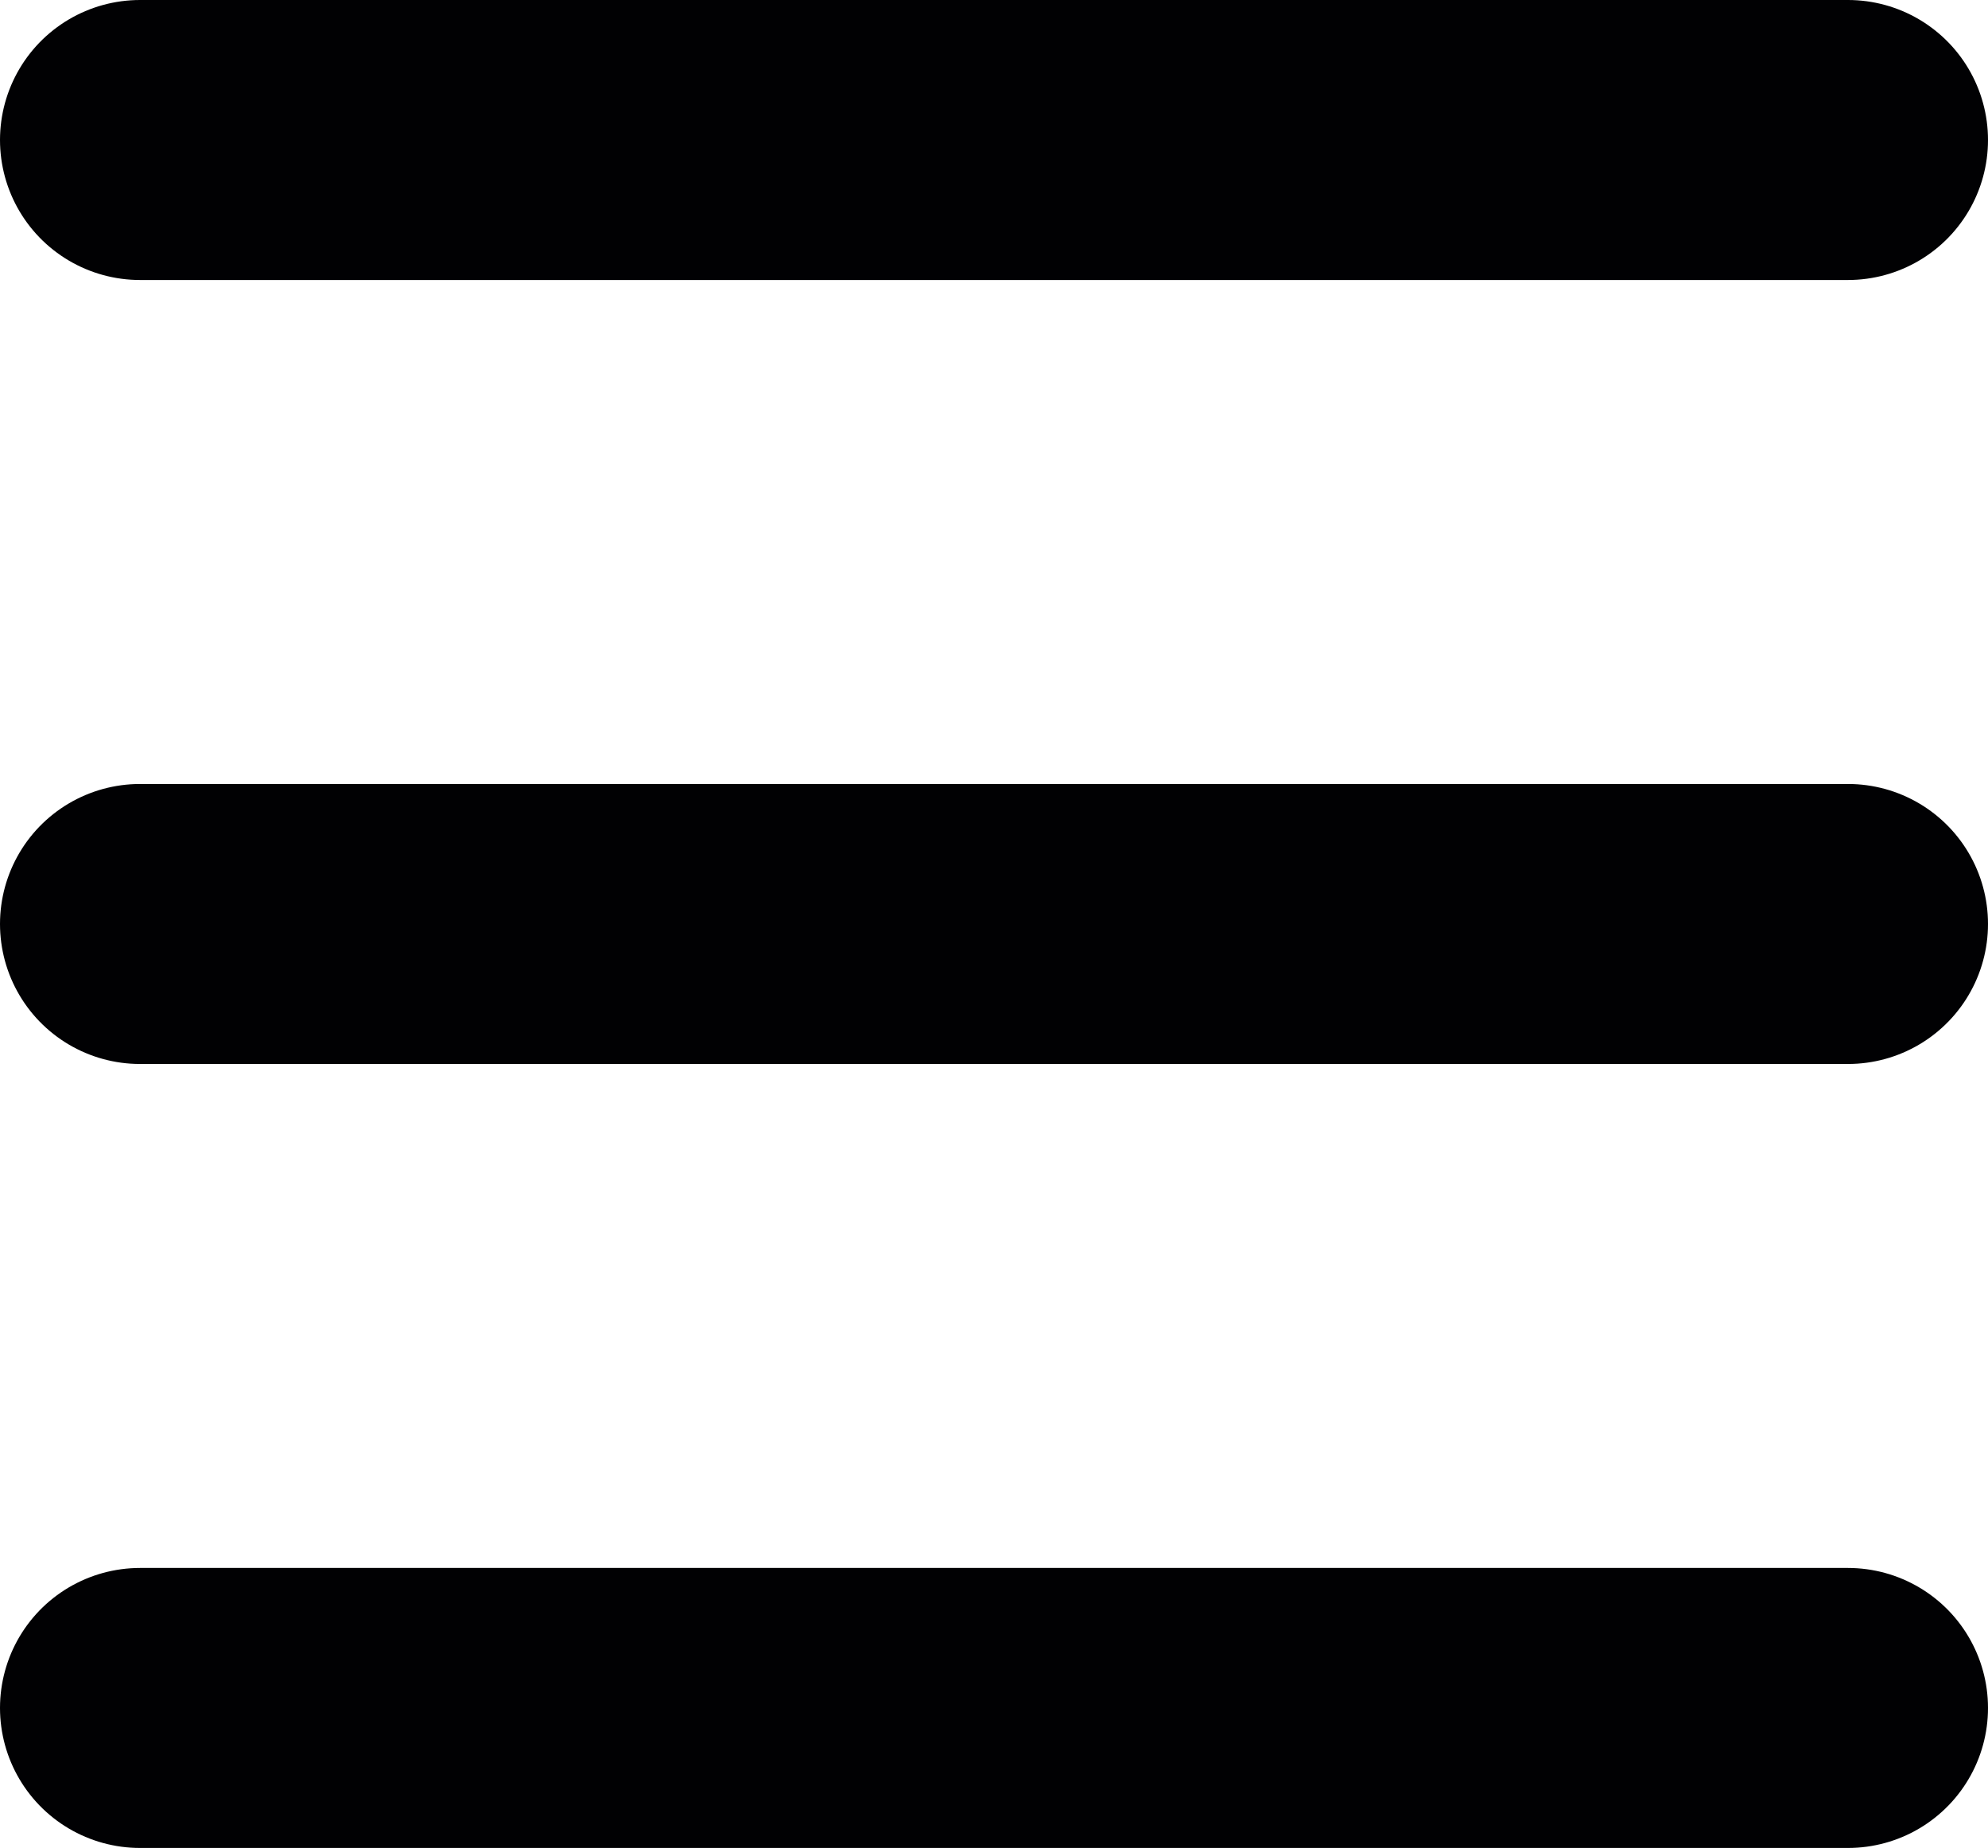
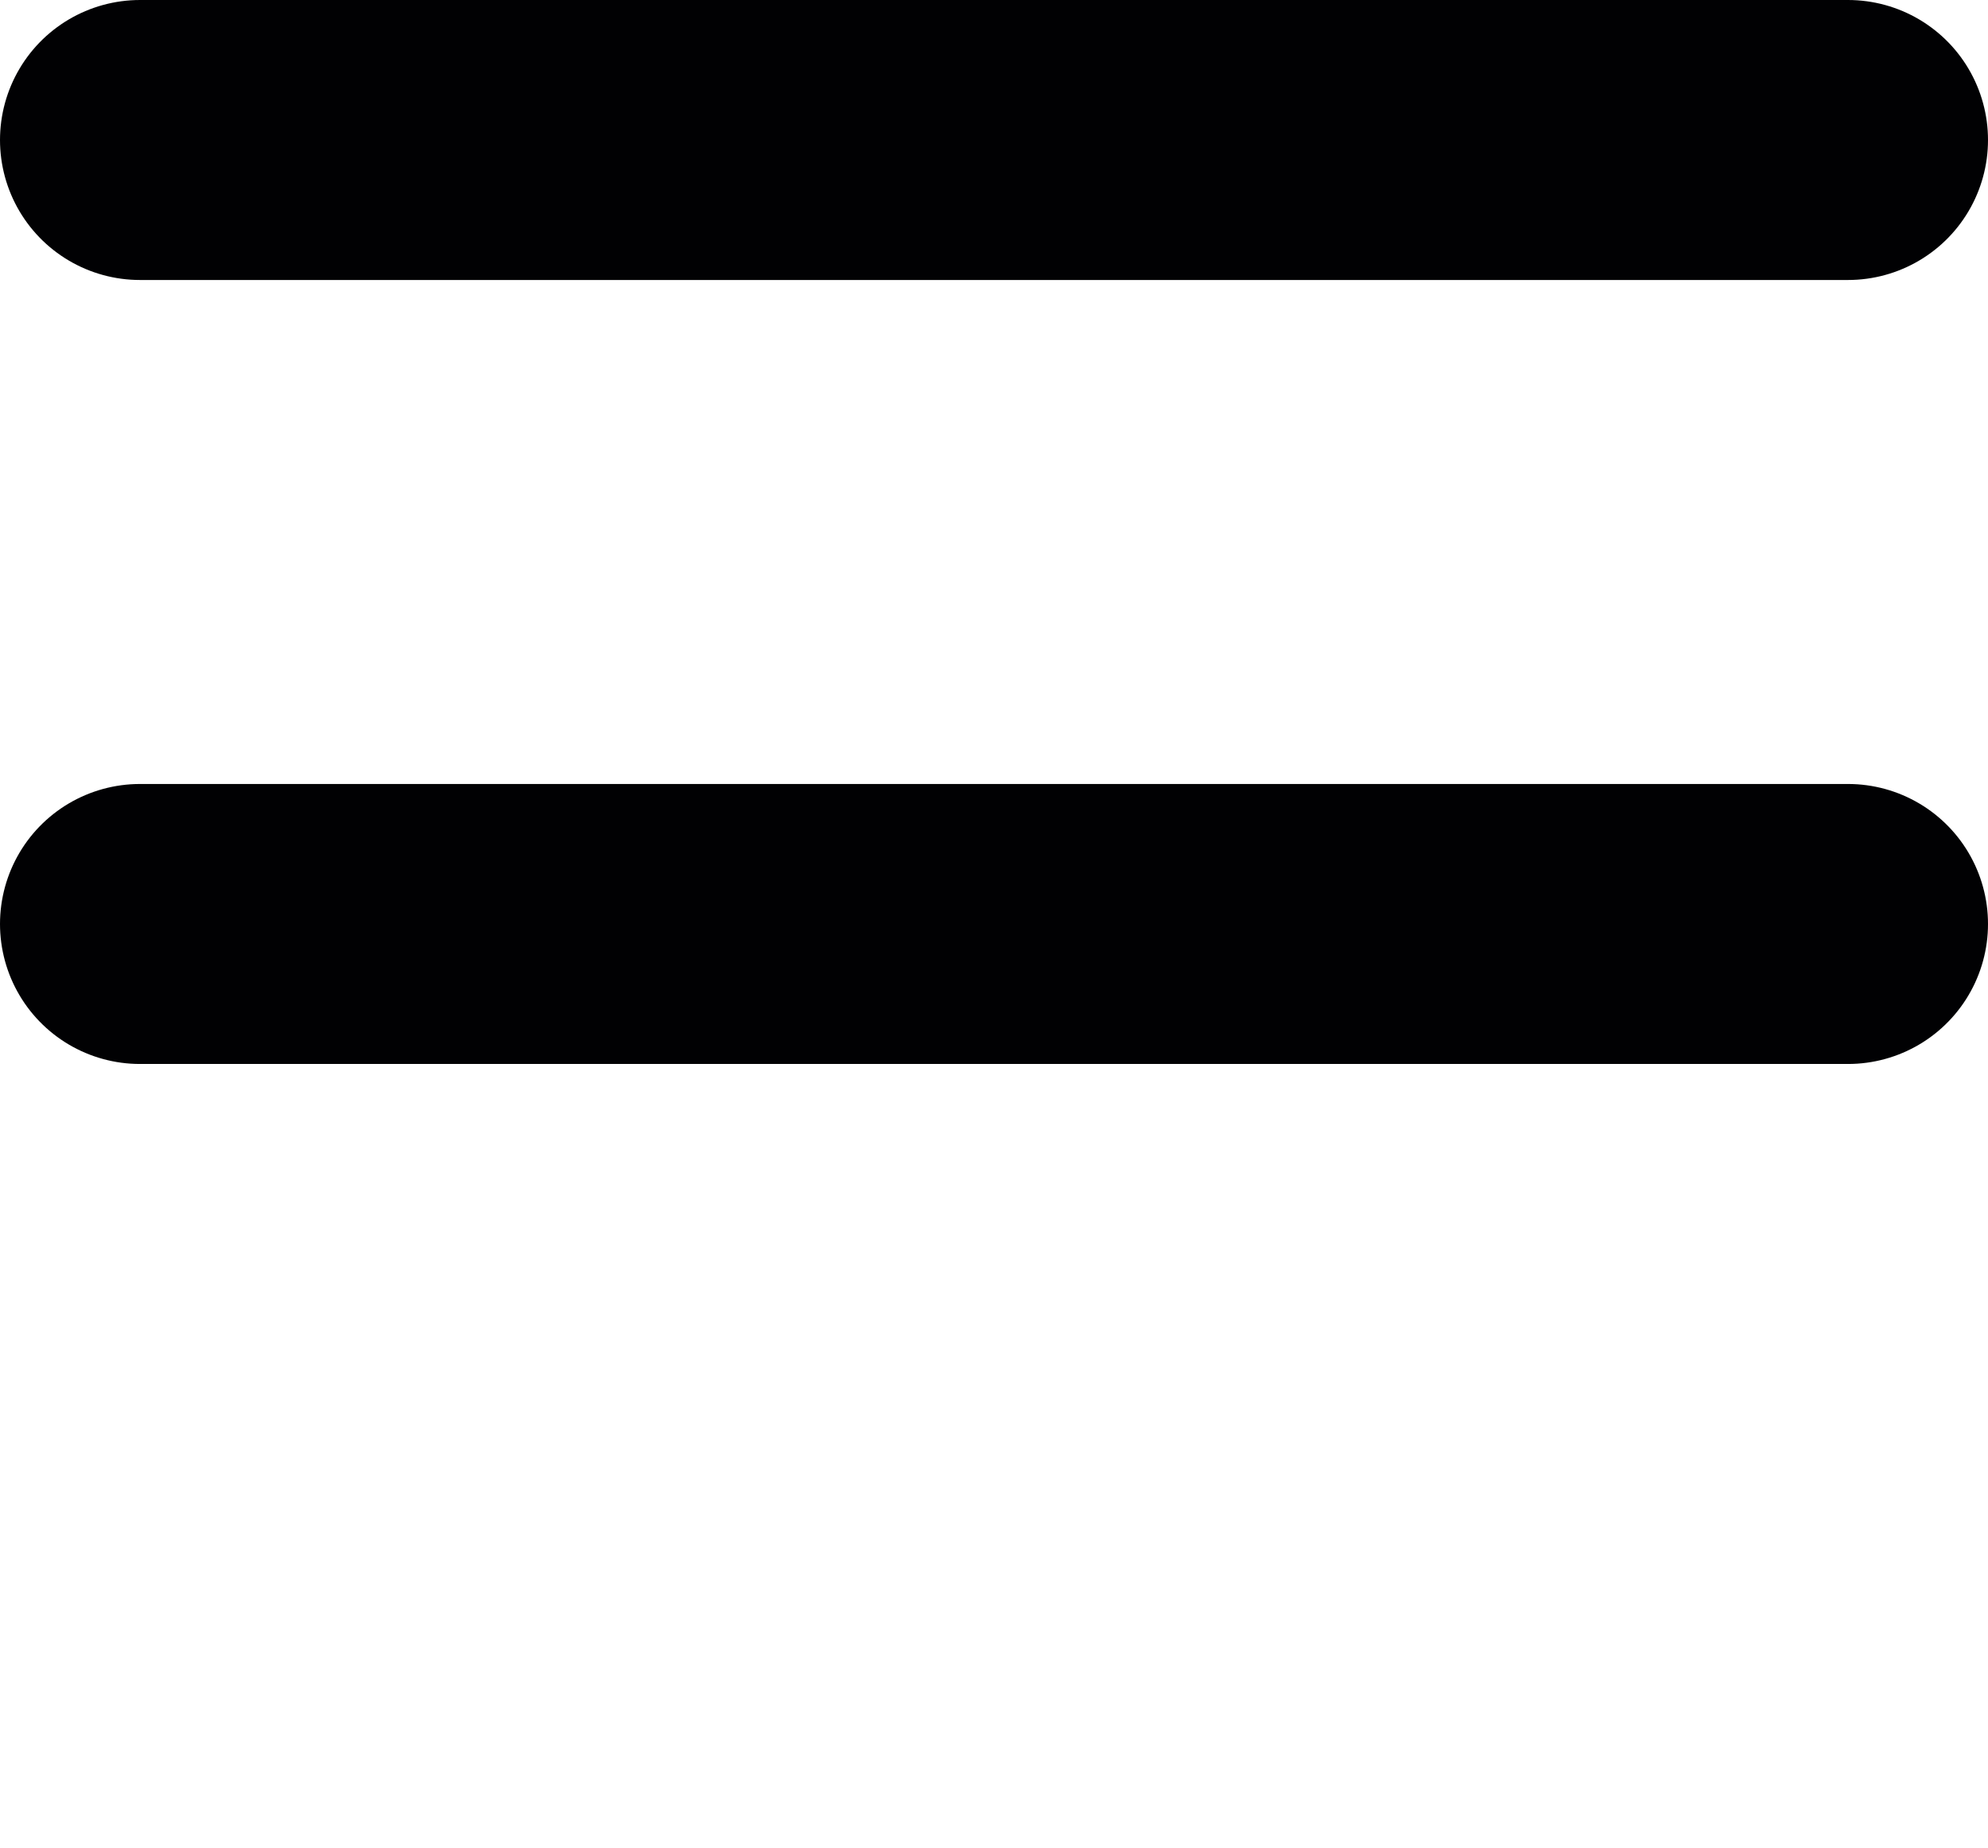
<svg xmlns="http://www.w3.org/2000/svg" width="35.5" height="33" viewBox="0 0 35.5 33">
  <g id="HABURGER_MENU_HUNTER" data-name="HABURGER MENU HUNTER" transform="translate(-197.5 -46)">
    <line id="Line_2" data-name="Line 2" x2="30.5" transform="translate(200 48.5)" fill="none" stroke="#010103" stroke-linecap="round" stroke-width="5" />
    <line id="Line_3" data-name="Line 3" x2="30.5" transform="translate(200 62.5)" fill="none" stroke="#010103" stroke-linecap="round" stroke-width="5" />
-     <line id="Line_4" data-name="Line 4" x2="30.5" transform="translate(200 76.5)" fill="none" stroke="#010103" stroke-linecap="round" stroke-width="5" />
  </g>
</svg>